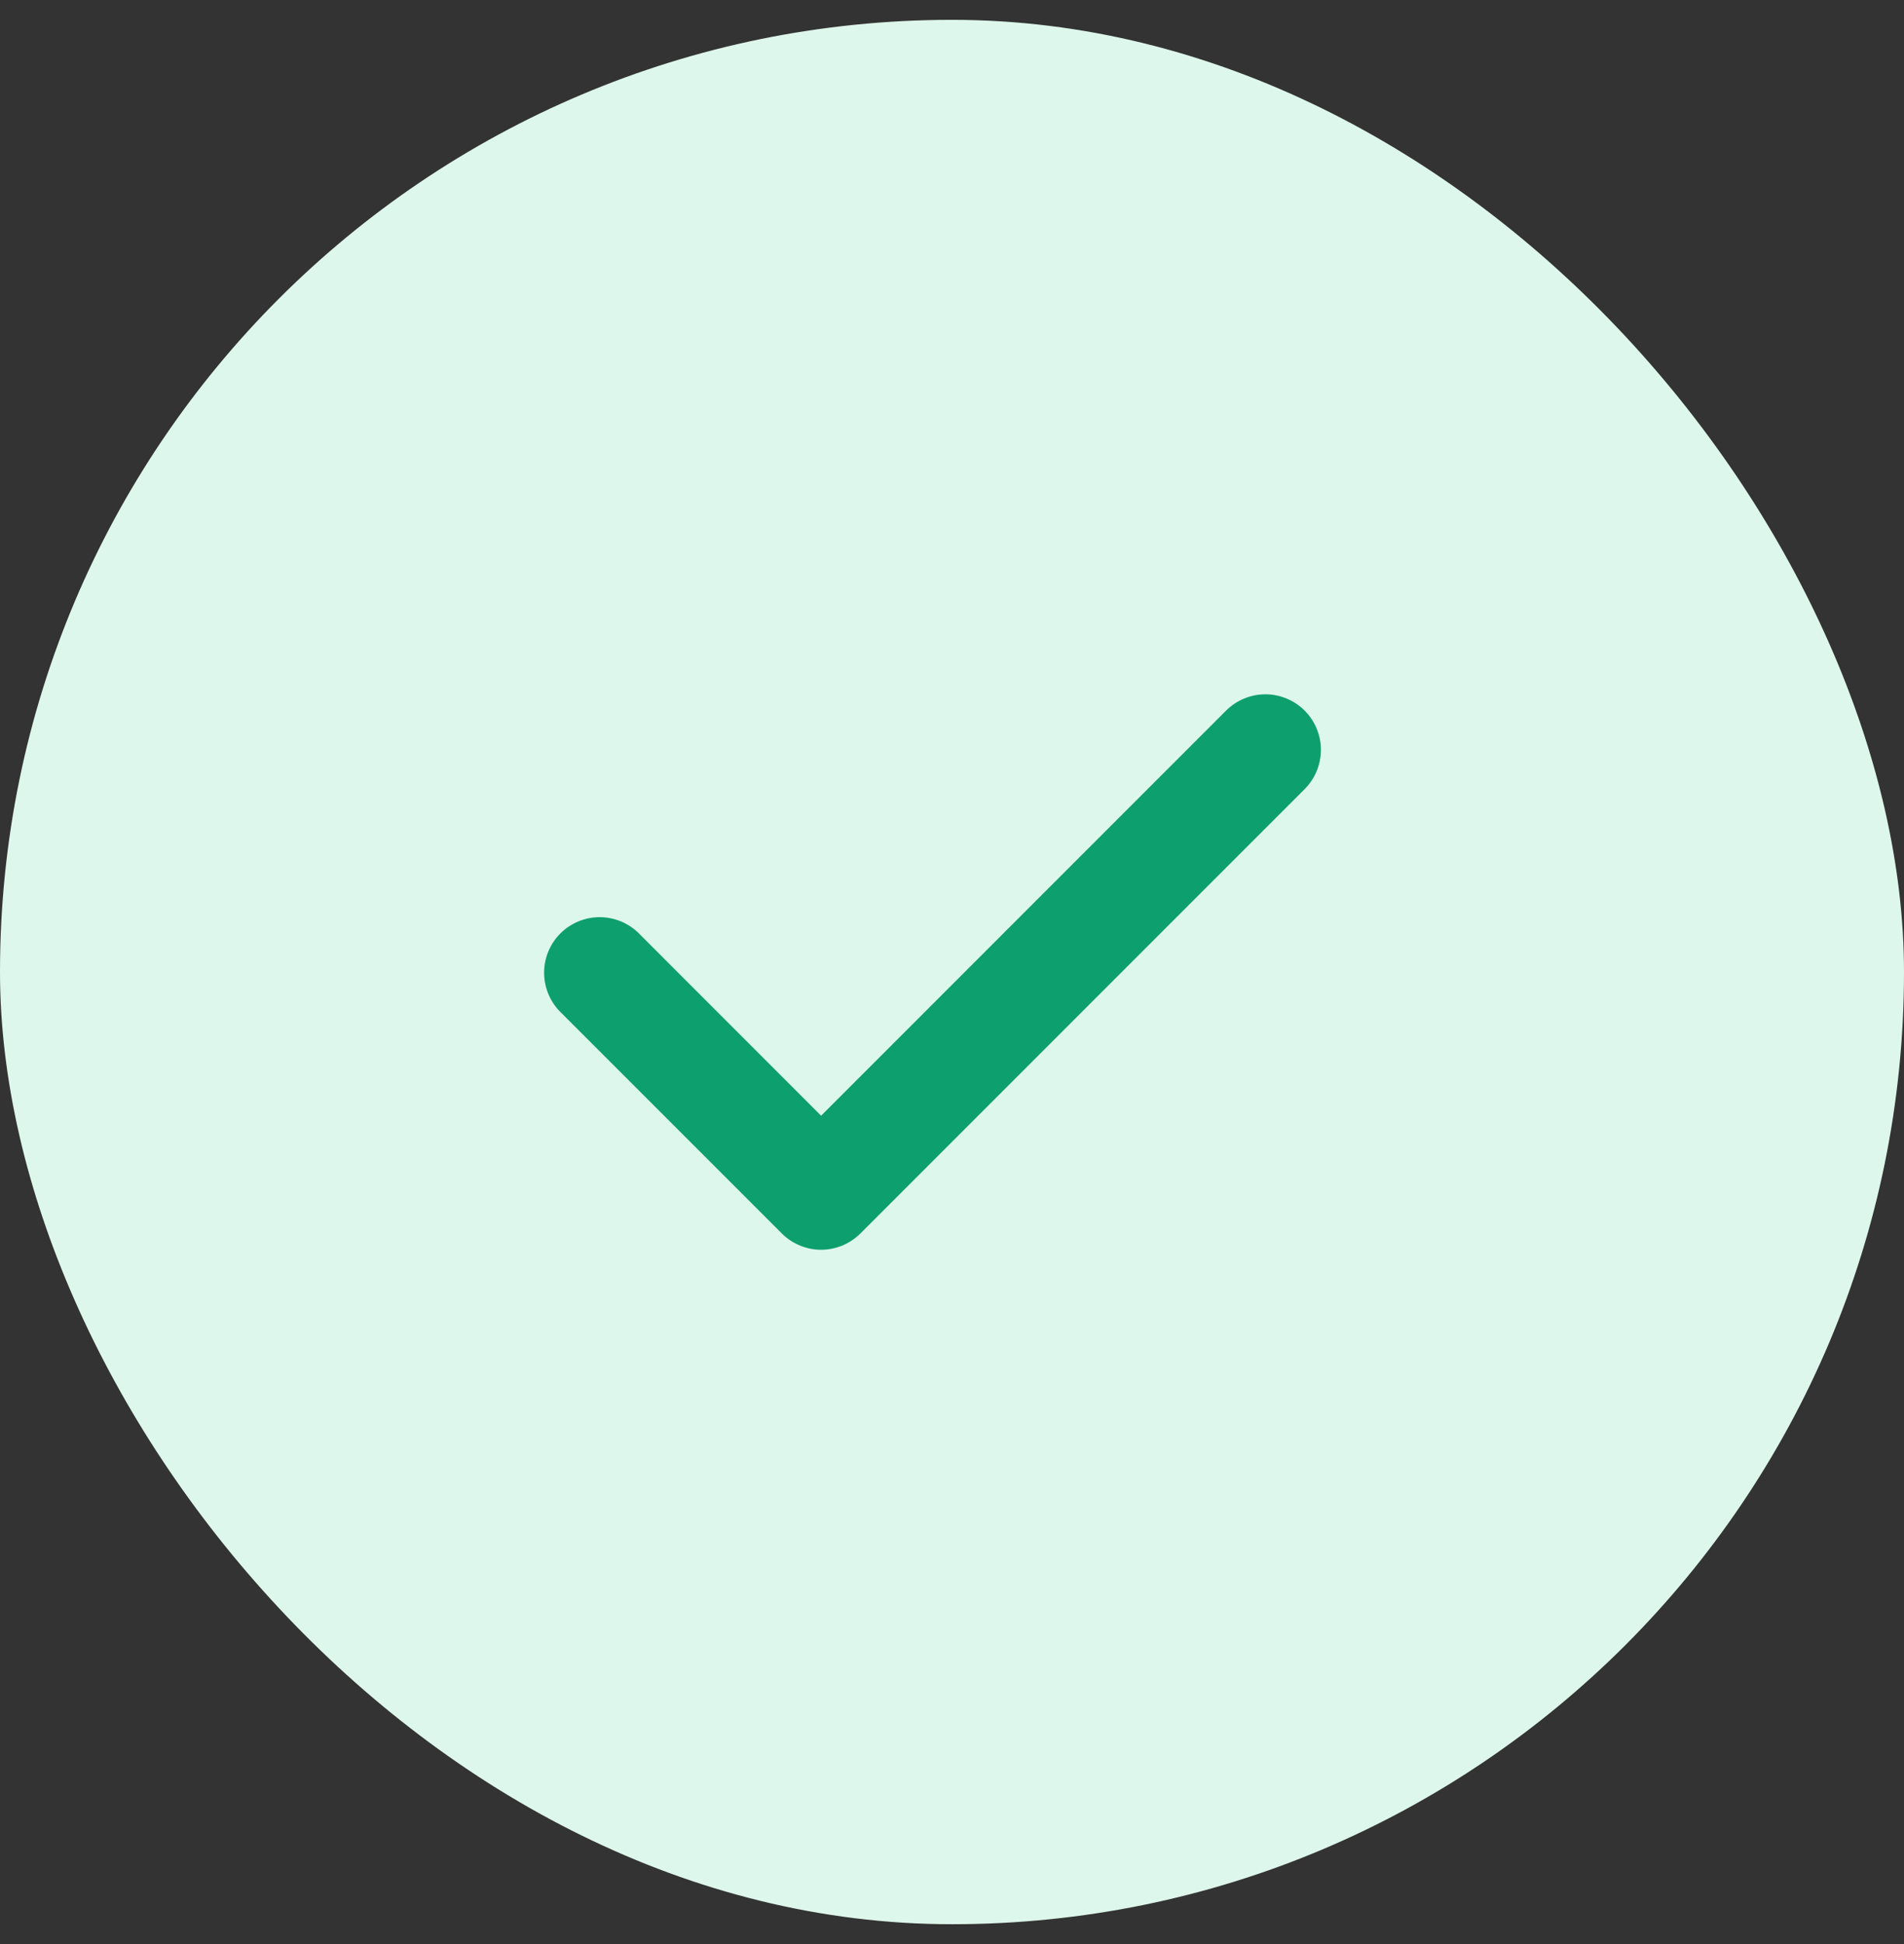
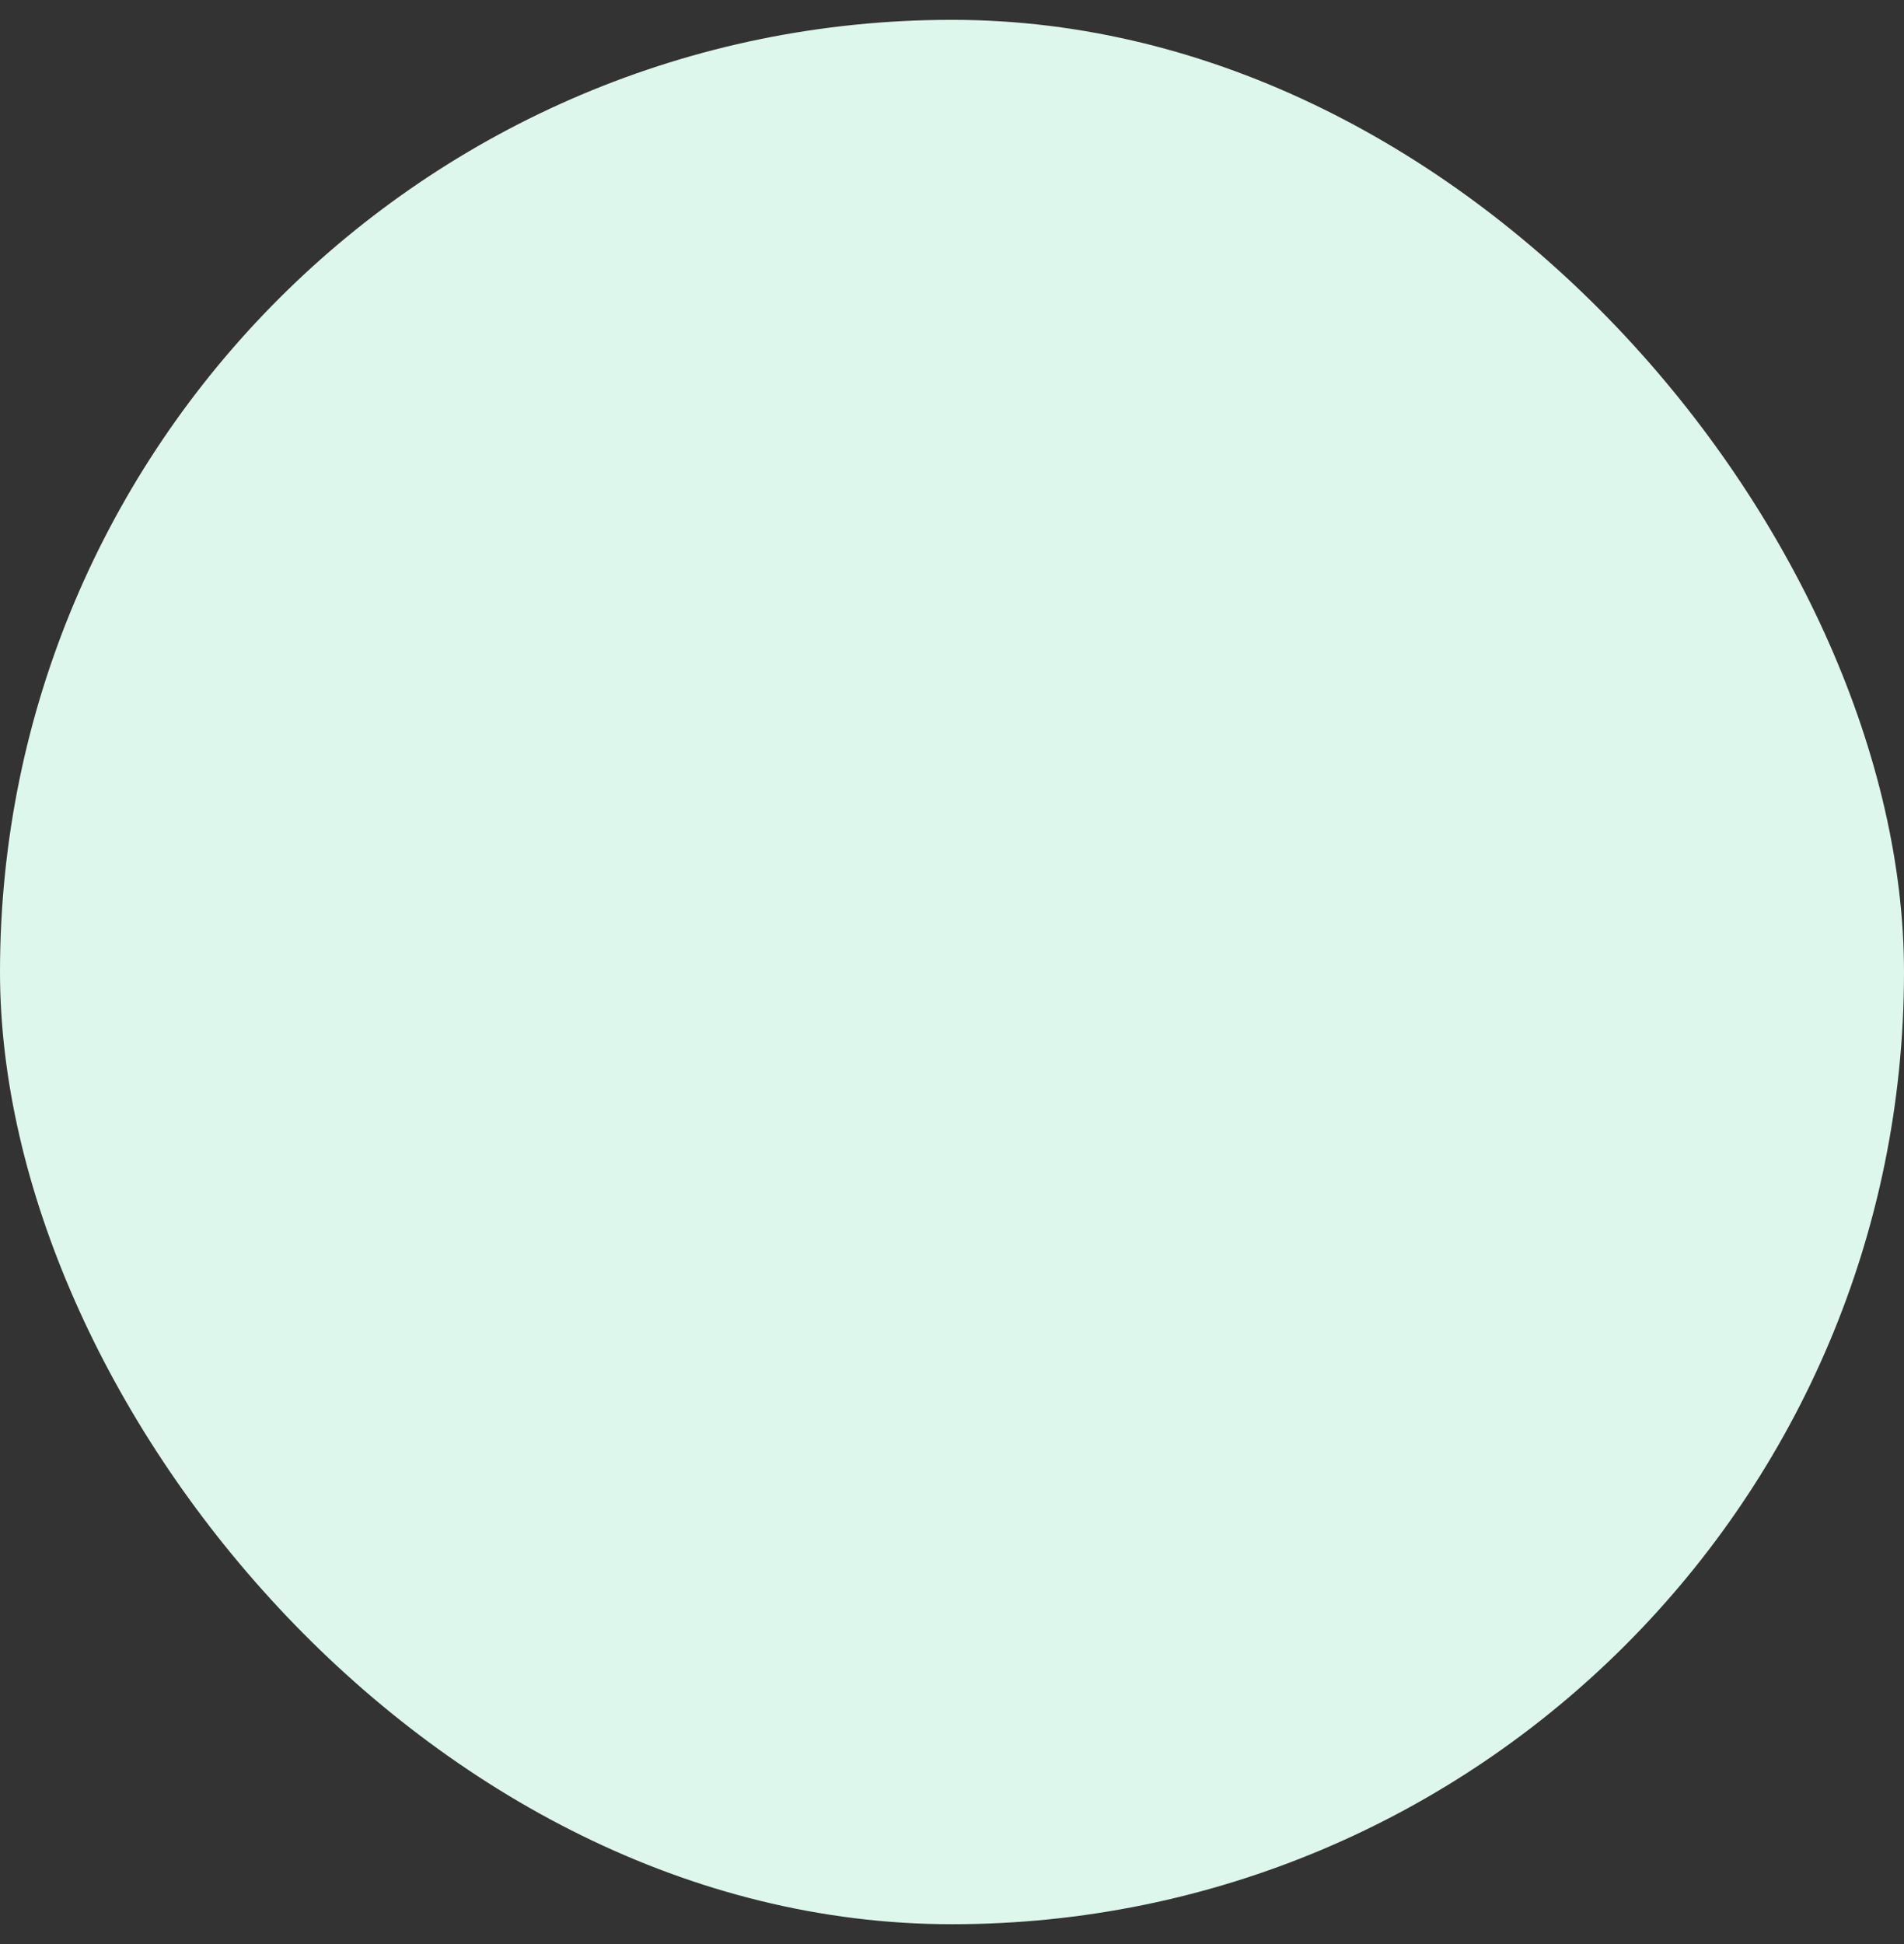
<svg xmlns="http://www.w3.org/2000/svg" width="48" height="49" viewBox="0 0 48 49" fill="none">
  <rect x="0" y="0" width="48" height="49" fill="#333333" stroke="none" />
  <rect y="0.5" width="48" height="48" rx="24" fill="#DEF7EC" />
-   <path fill-rule="evenodd" clip-rule="evenodd" d="M32.89 17.91C33.152 18.173 33.3 18.529 33.3 18.9C33.3 19.271 33.152 19.627 32.89 19.89L21.69 31.09C21.427 31.352 21.071 31.5 20.7 31.5C20.329 31.5 19.973 31.352 19.71 31.09L14.11 25.49C13.855 25.226 13.714 24.872 13.717 24.505C13.72 24.138 13.868 23.787 14.127 23.527C14.387 23.268 14.738 23.121 15.105 23.117C15.472 23.114 15.826 23.255 16.09 23.51L20.7 28.121L30.91 17.91C31.173 17.648 31.529 17.5 31.9 17.5C32.271 17.5 32.627 17.648 32.89 17.91Z" fill="#0E9F6E" />
</svg>